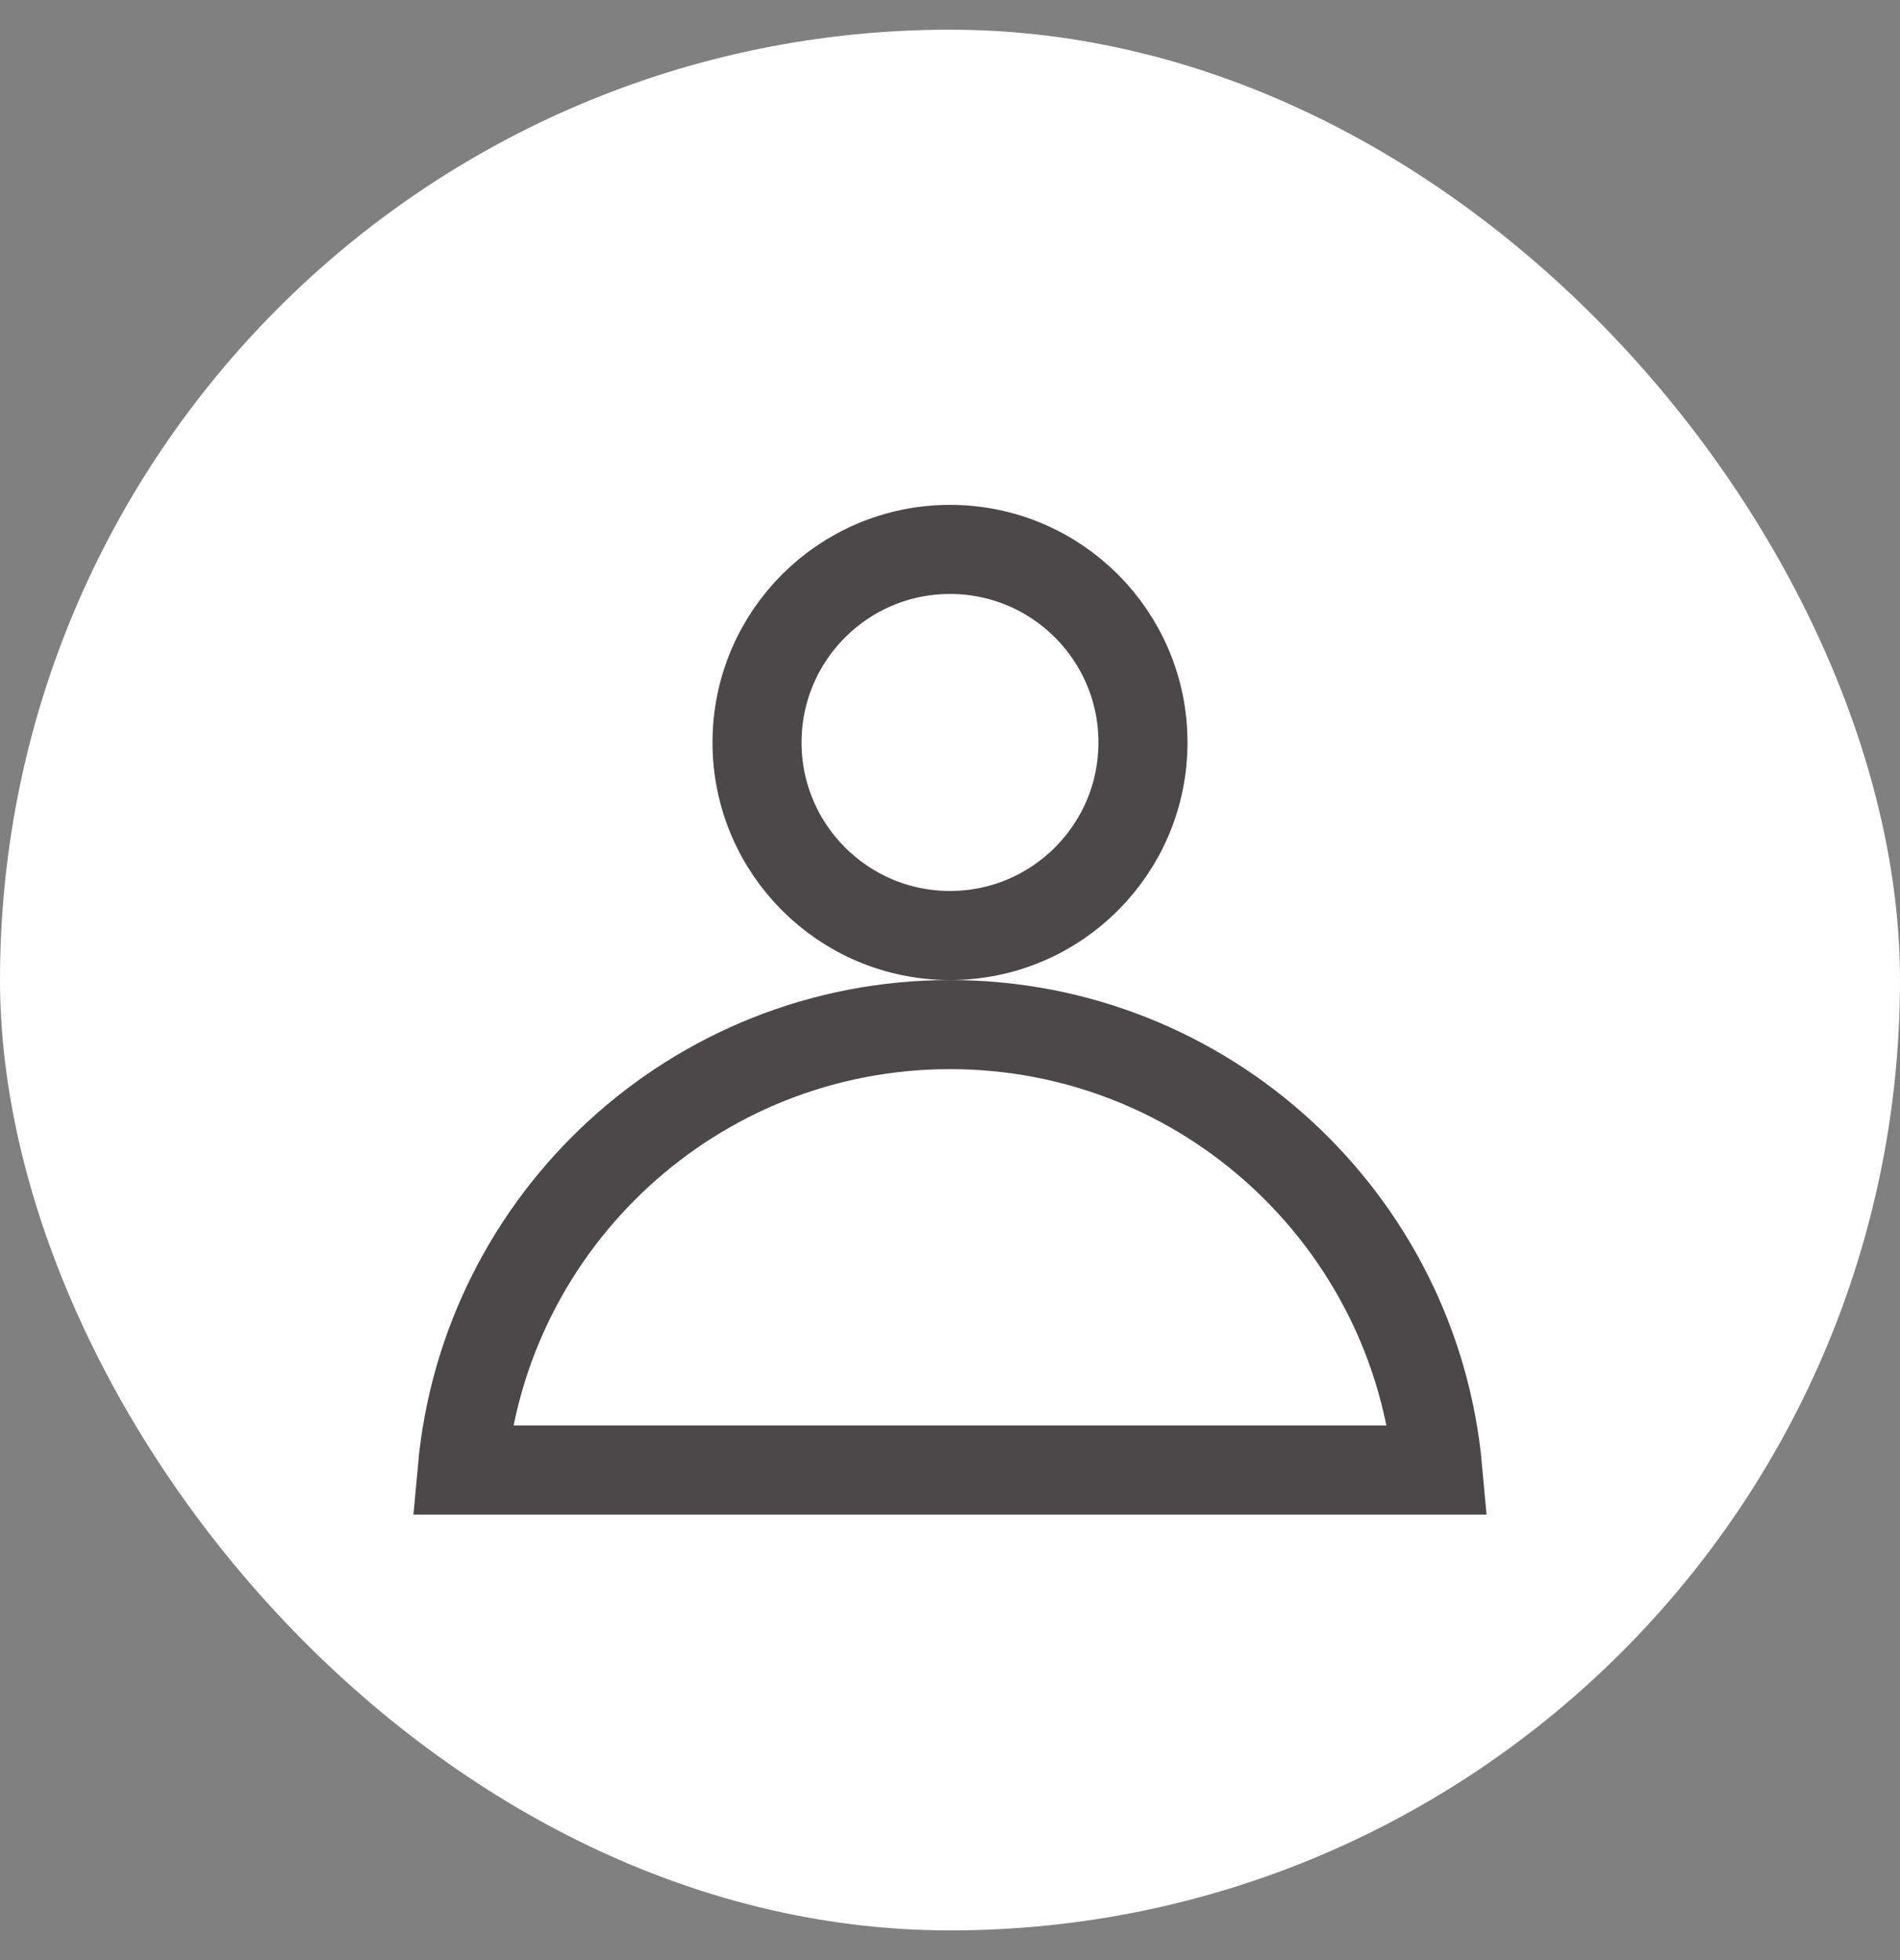
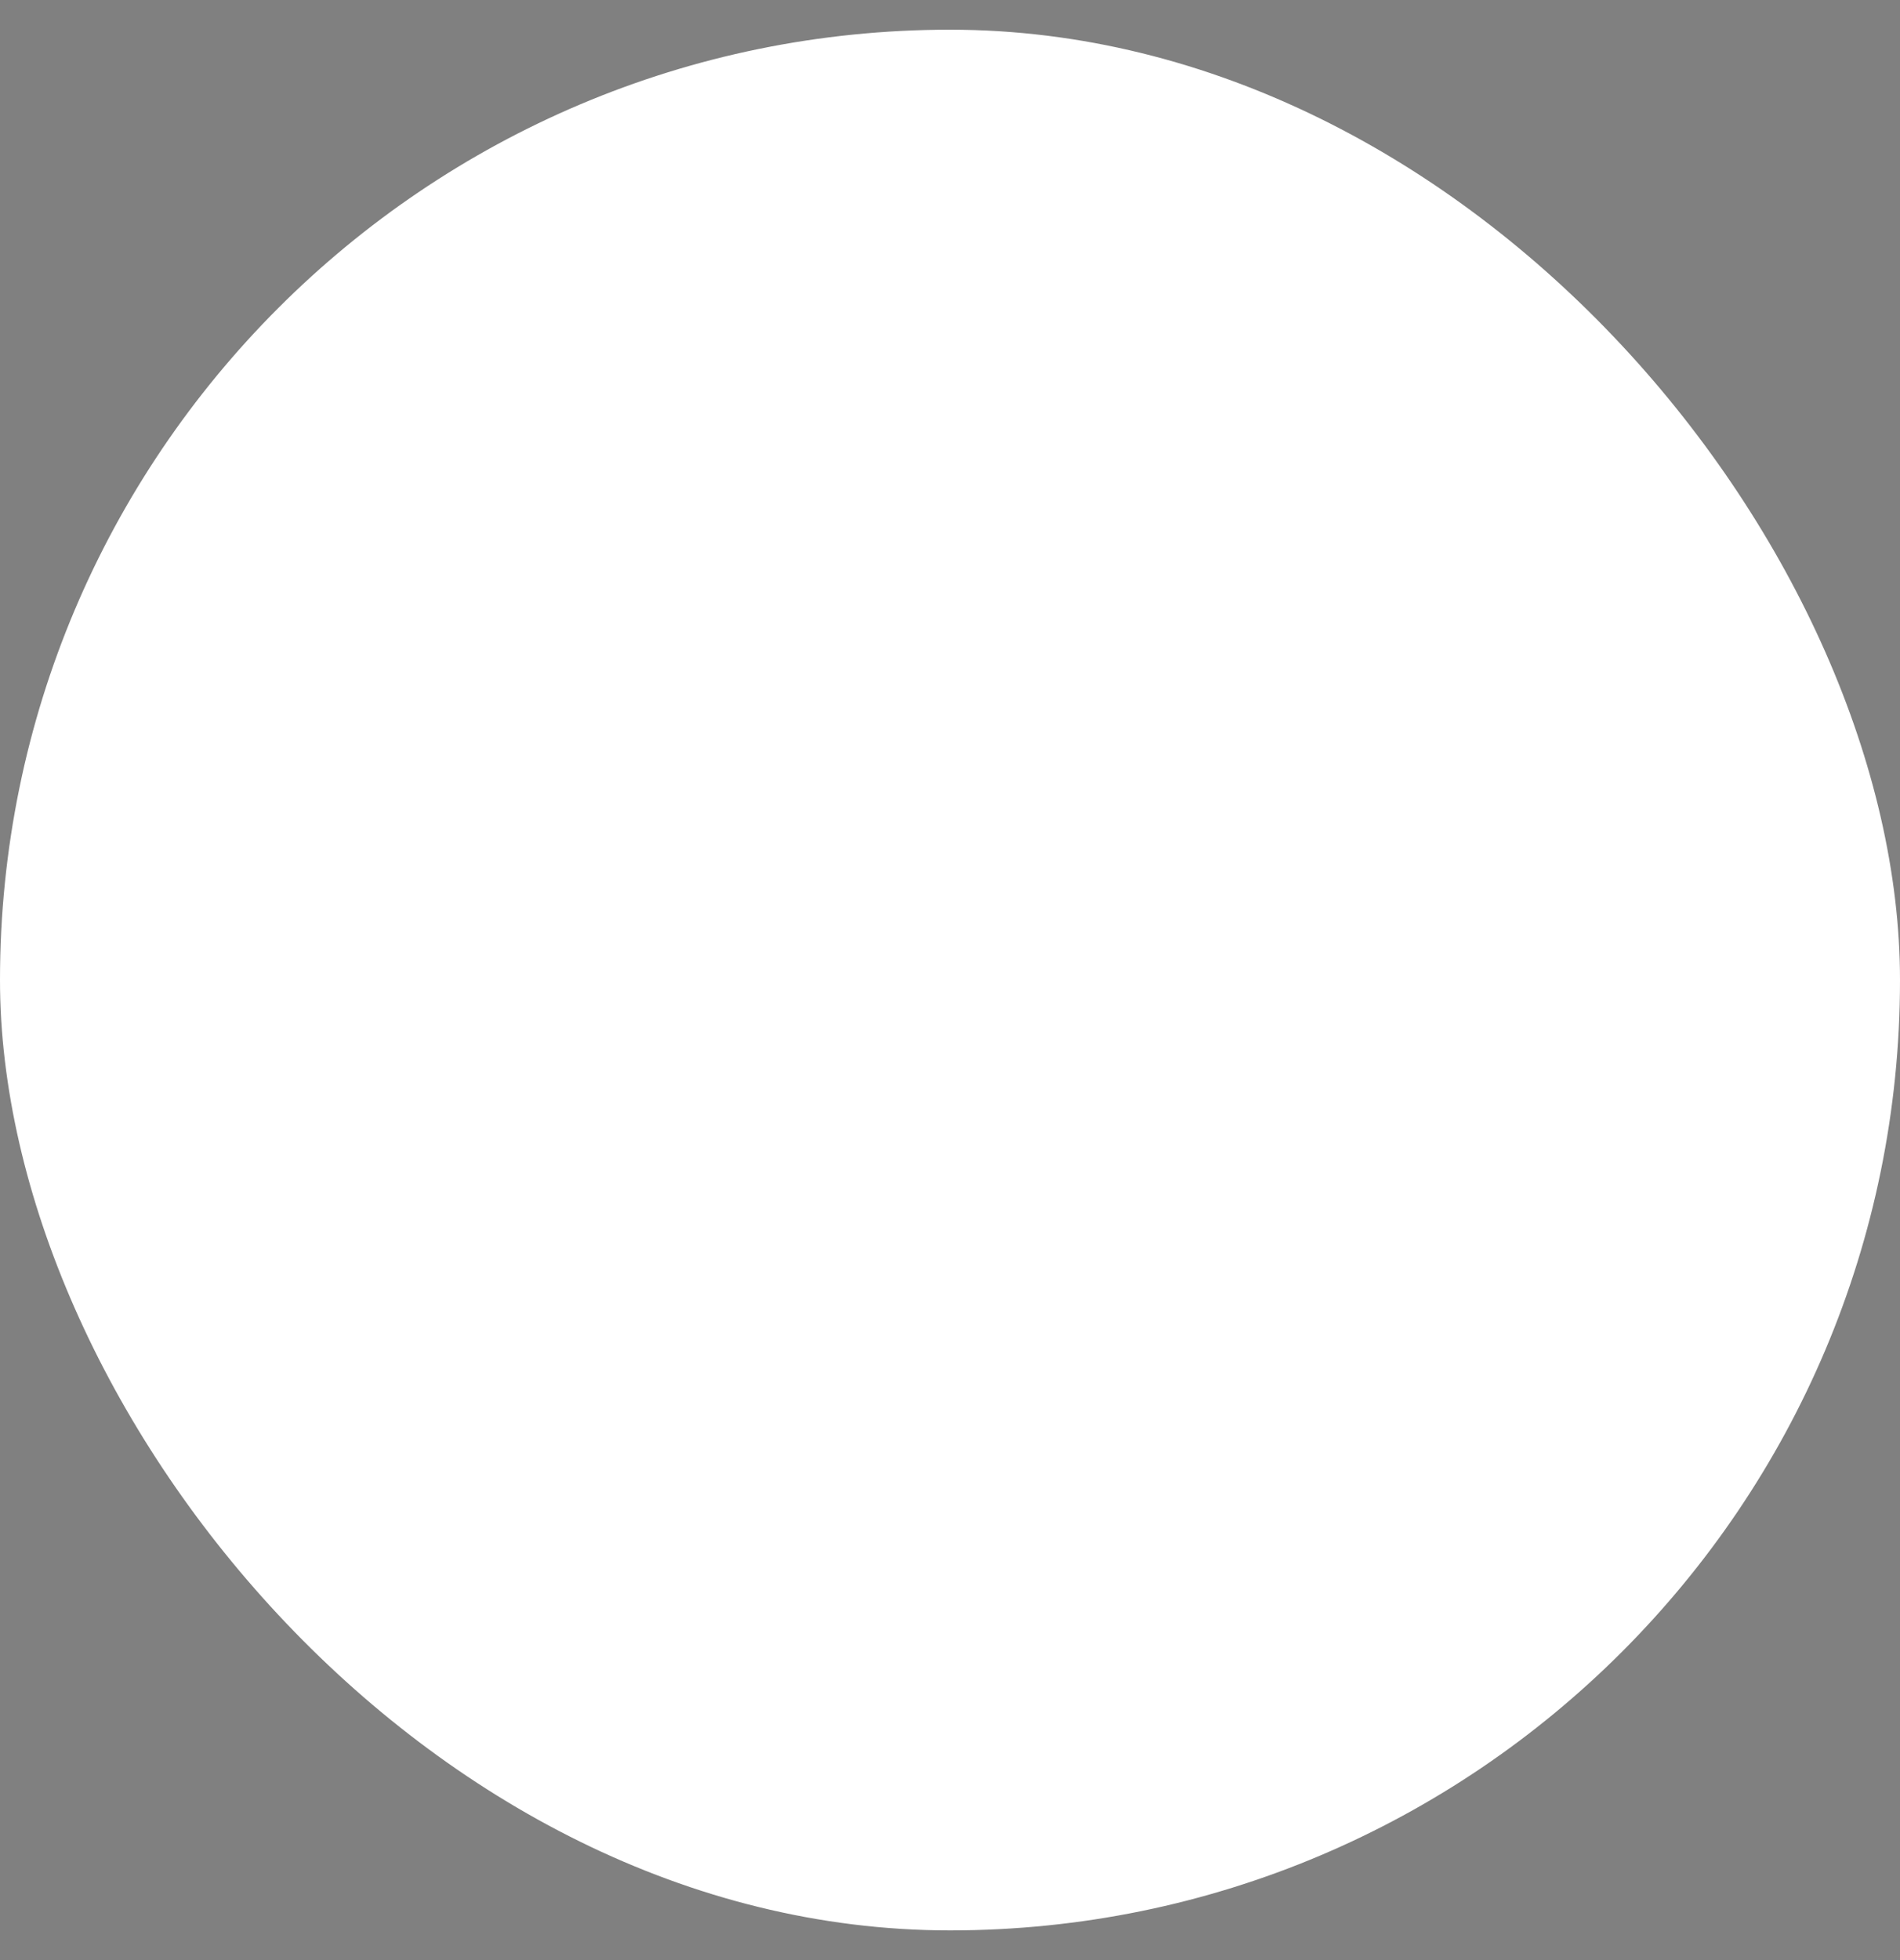
<svg xmlns="http://www.w3.org/2000/svg" width="32" height="33" viewBox="0 0 32 33" fill="none">
  <rect x="0" y="0" width="32" height="33" fill="#808080" stroke="none" />
  <rect y="0.5" width="32" height="32" rx="16" fill="white" />
-   <circle cx="16" cy="12.5" r="3.25" fill="white" stroke="#4B4849" stroke-width="1.5" />
-   <path d="M24.216 24.75H7.784C8.163 20.545 11.697 17.25 16 17.25C20.303 17.25 23.837 20.545 24.216 24.75Z" fill="white" stroke="#4B4849" stroke-width="1.5" />
</svg>